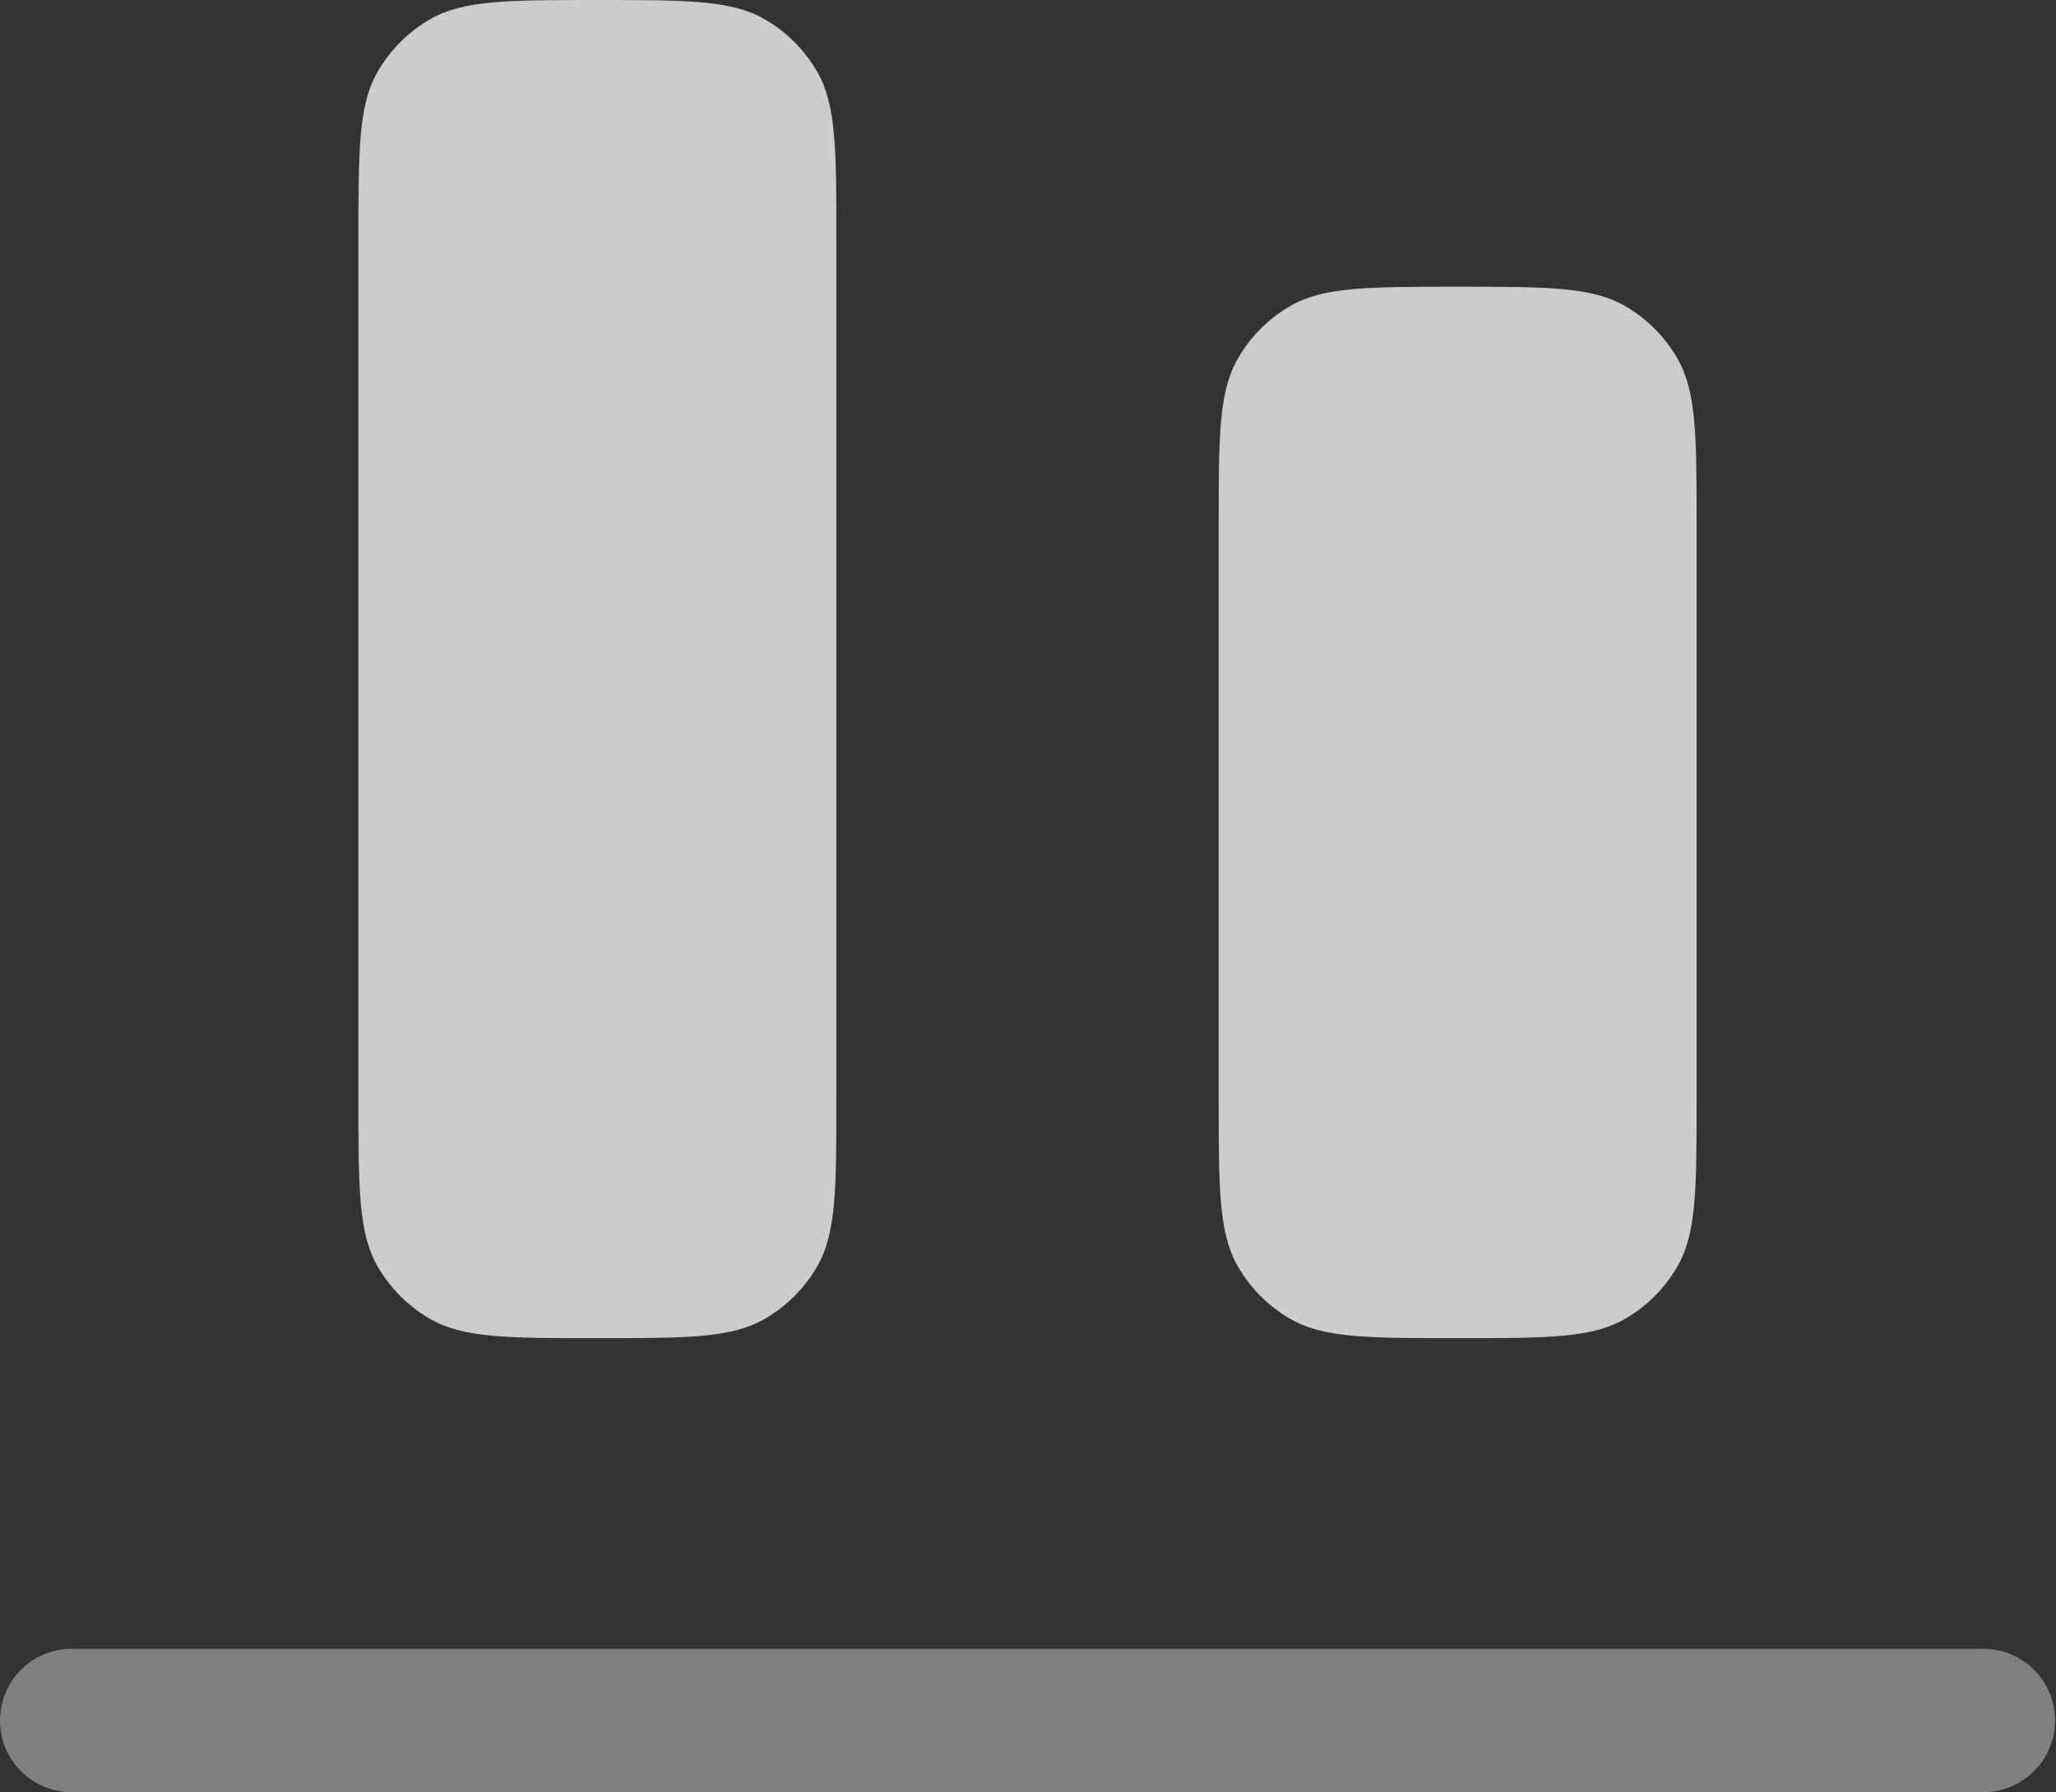
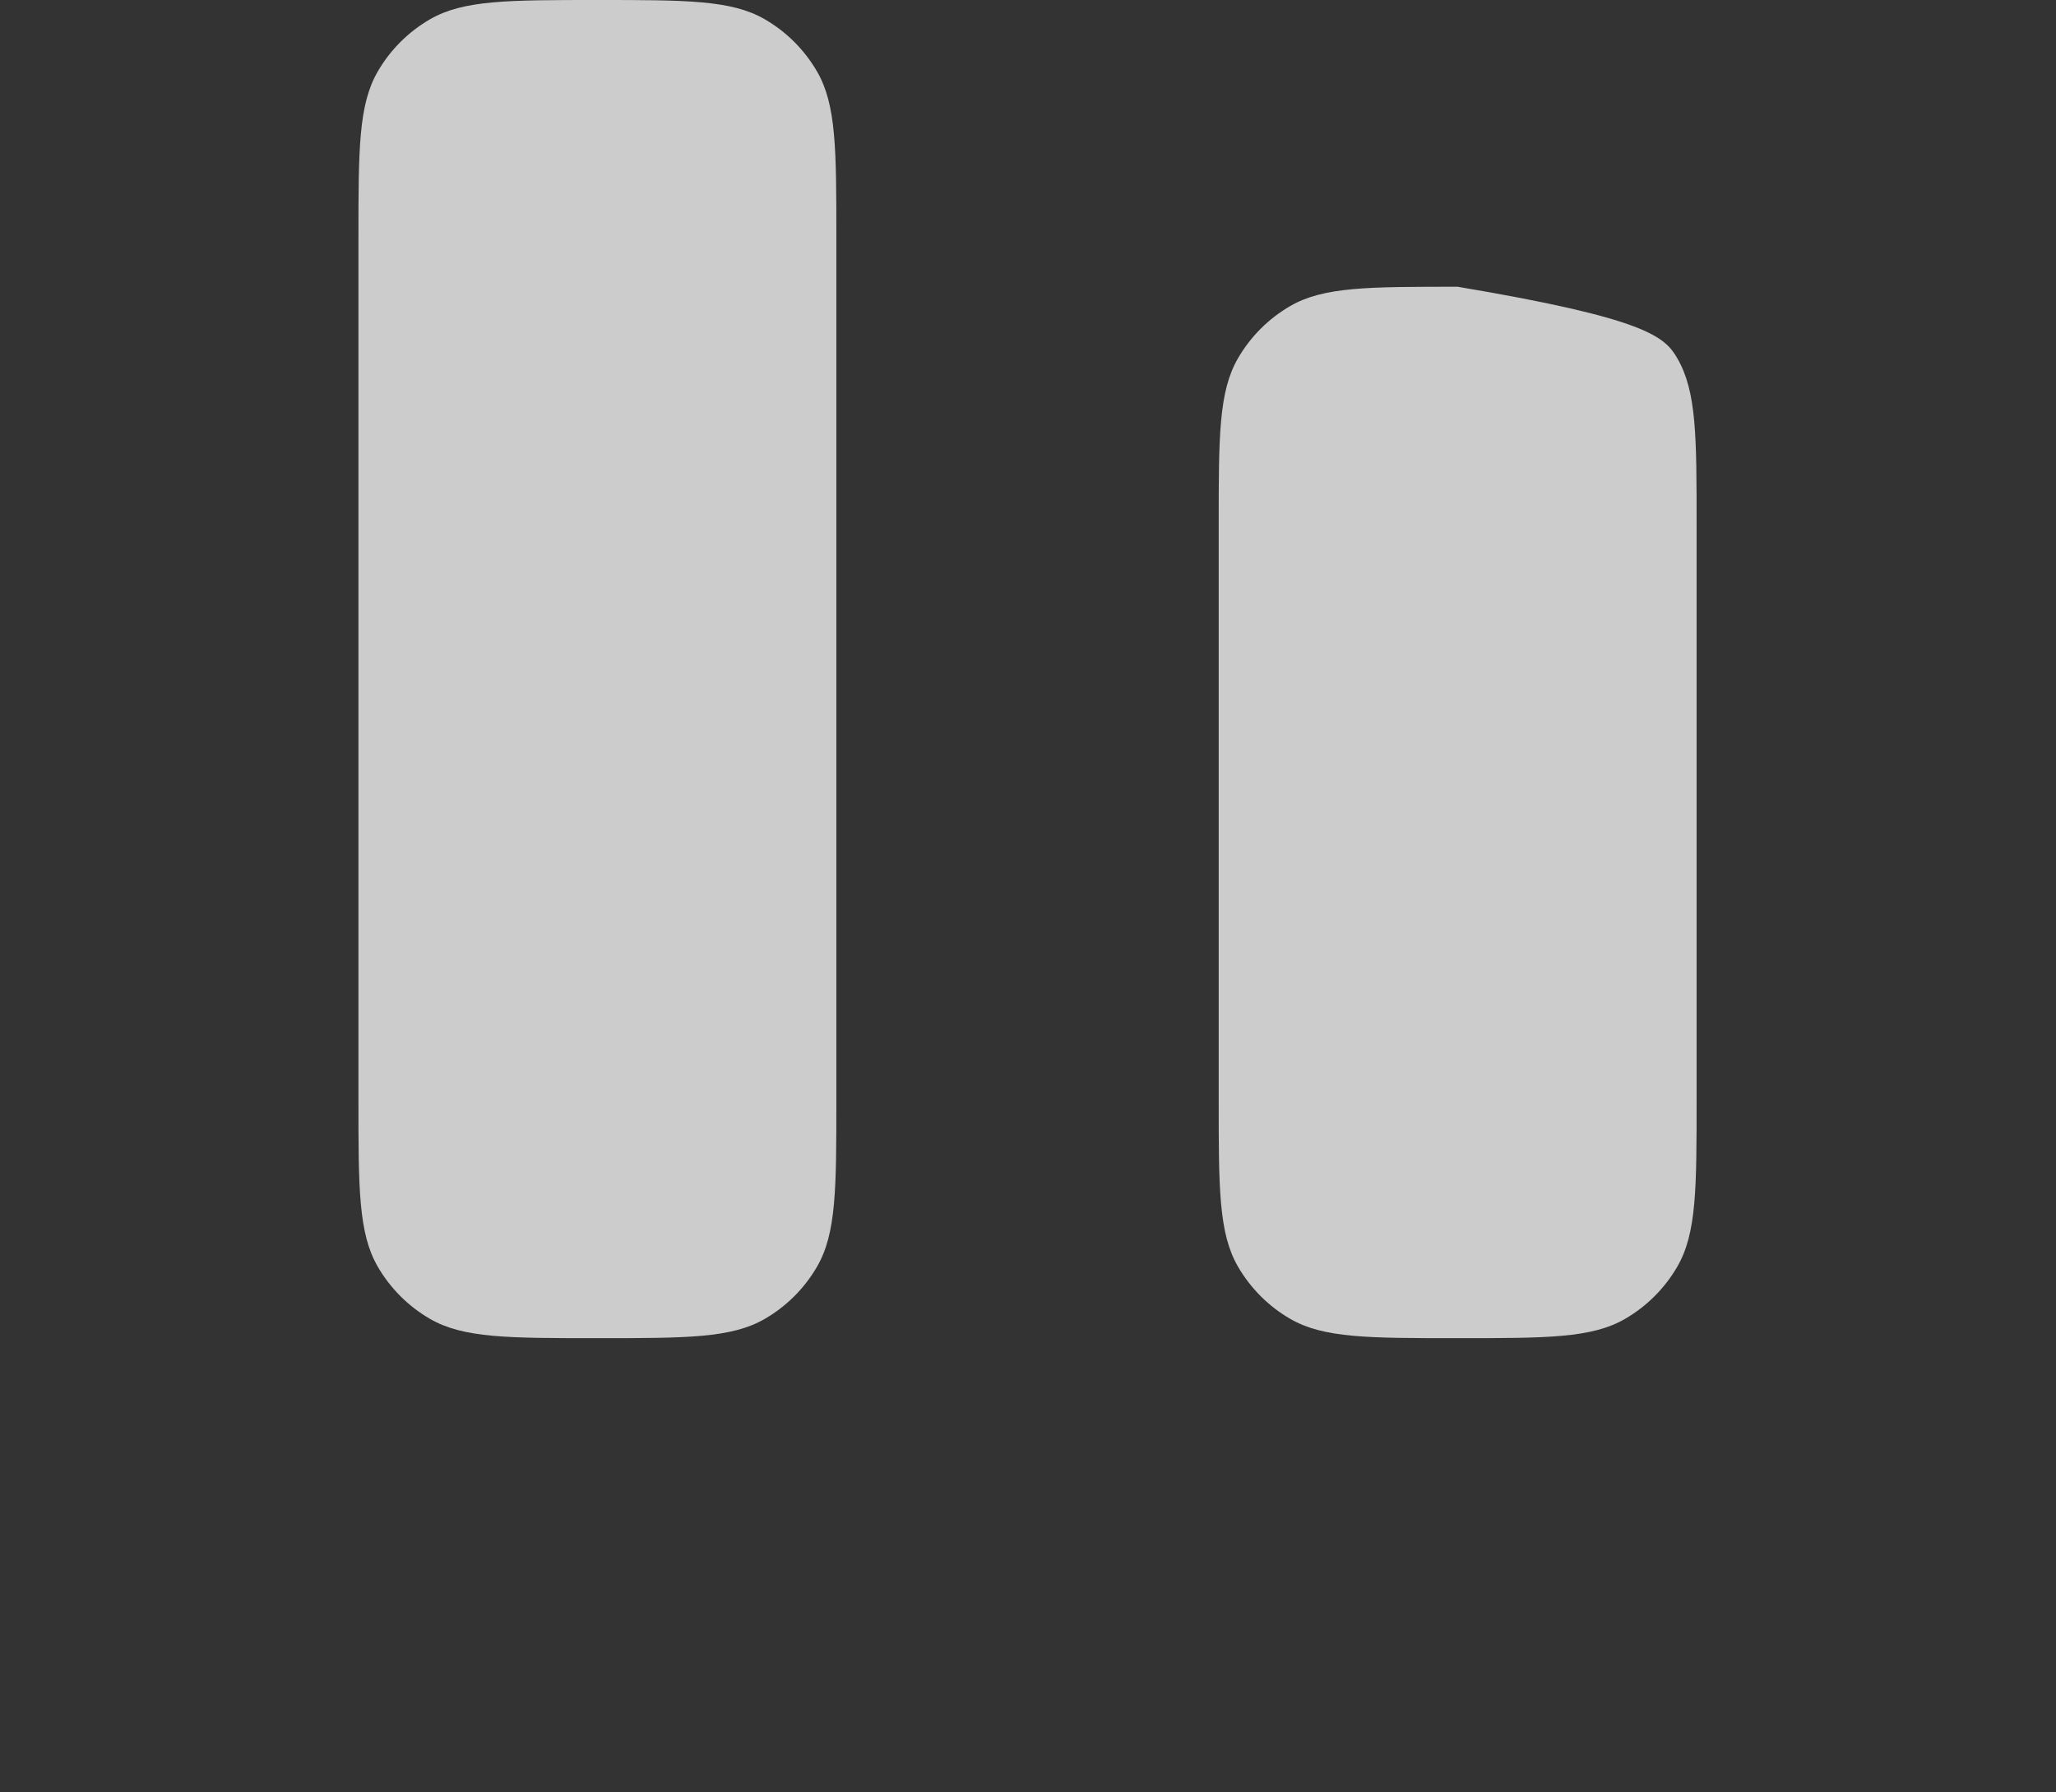
<svg xmlns="http://www.w3.org/2000/svg" viewBox="0 0 717 625" fill="none">
  <rect x="0" y="0" width="717" height="625" fill="#333333" stroke="none" />
  <path d="M208.333 466.667C177.179 466.667 161.603 466.667 150 459.967C142.399 455.58 136.087 449.267 131.699 441.667C125 430.063 125 414.487 125 383.333V83.333C125 52.179 125 36.603 131.699 25C136.087 17.399 142.399 11.087 150 6.699C161.603 -2.48353e-06 177.179 0 208.333 0C239.487 0 255.064 -2.48353e-06 266.667 6.699C274.268 11.087 280.58 17.399 284.968 25C291.667 36.603 291.667 52.179 291.667 83.333V383.333C291.667 414.487 291.667 430.063 284.968 441.667C280.58 449.267 274.268 455.58 266.667 459.967C255.064 466.667 239.487 466.667 208.333 466.667Z" fill="white" fill-opacity="0.75" />
-   <path d="M508.333 466.667C477.18 466.667 461.603 466.667 450 459.967C442.4 455.58 436.087 449.267 431.7 441.667C425 430.063 425 414.487 425 383.333V183.333C425 152.179 425 136.603 431.7 125C436.087 117.399 442.4 111.087 450 106.699C461.603 100 477.18 100 508.333 100C539.487 100 555.063 100 566.667 106.699C574.267 111.087 580.58 117.399 584.967 125C591.667 136.603 591.667 152.179 591.667 183.333V383.333C591.667 414.487 591.667 430.063 584.967 441.667C580.58 449.267 574.267 455.58 566.667 459.967C555.063 466.667 539.487 466.667 508.333 466.667Z" fill="white" fill-opacity="0.75" />
+   <path d="M508.333 466.667C477.18 466.667 461.603 466.667 450 459.967C442.4 455.58 436.087 449.267 431.7 441.667C425 430.063 425 414.487 425 383.333V183.333C425 152.179 425 136.603 431.7 125C436.087 117.399 442.4 111.087 450 106.699C461.603 100 477.18 100 508.333 100C574.267 111.087 580.58 117.399 584.967 125C591.667 136.603 591.667 152.179 591.667 183.333V383.333C591.667 414.487 591.667 430.063 584.967 441.667C580.58 449.267 574.267 455.58 566.667 459.967C555.063 466.667 539.487 466.667 508.333 466.667Z" fill="white" fill-opacity="0.75" />
  <g opacity="0.5">
-     <path fill-rule="evenodd" clip-rule="evenodd" d="M0 600C0 586.193 11.193 575 25 575H691.667C705.473 575 716.667 586.193 716.667 600C716.667 613.807 705.473 625 691.667 625H25C11.193 625 0 613.807 0 600Z" fill="white" fill-opacity="0.75" />
-   </g>
+     </g>
</svg>